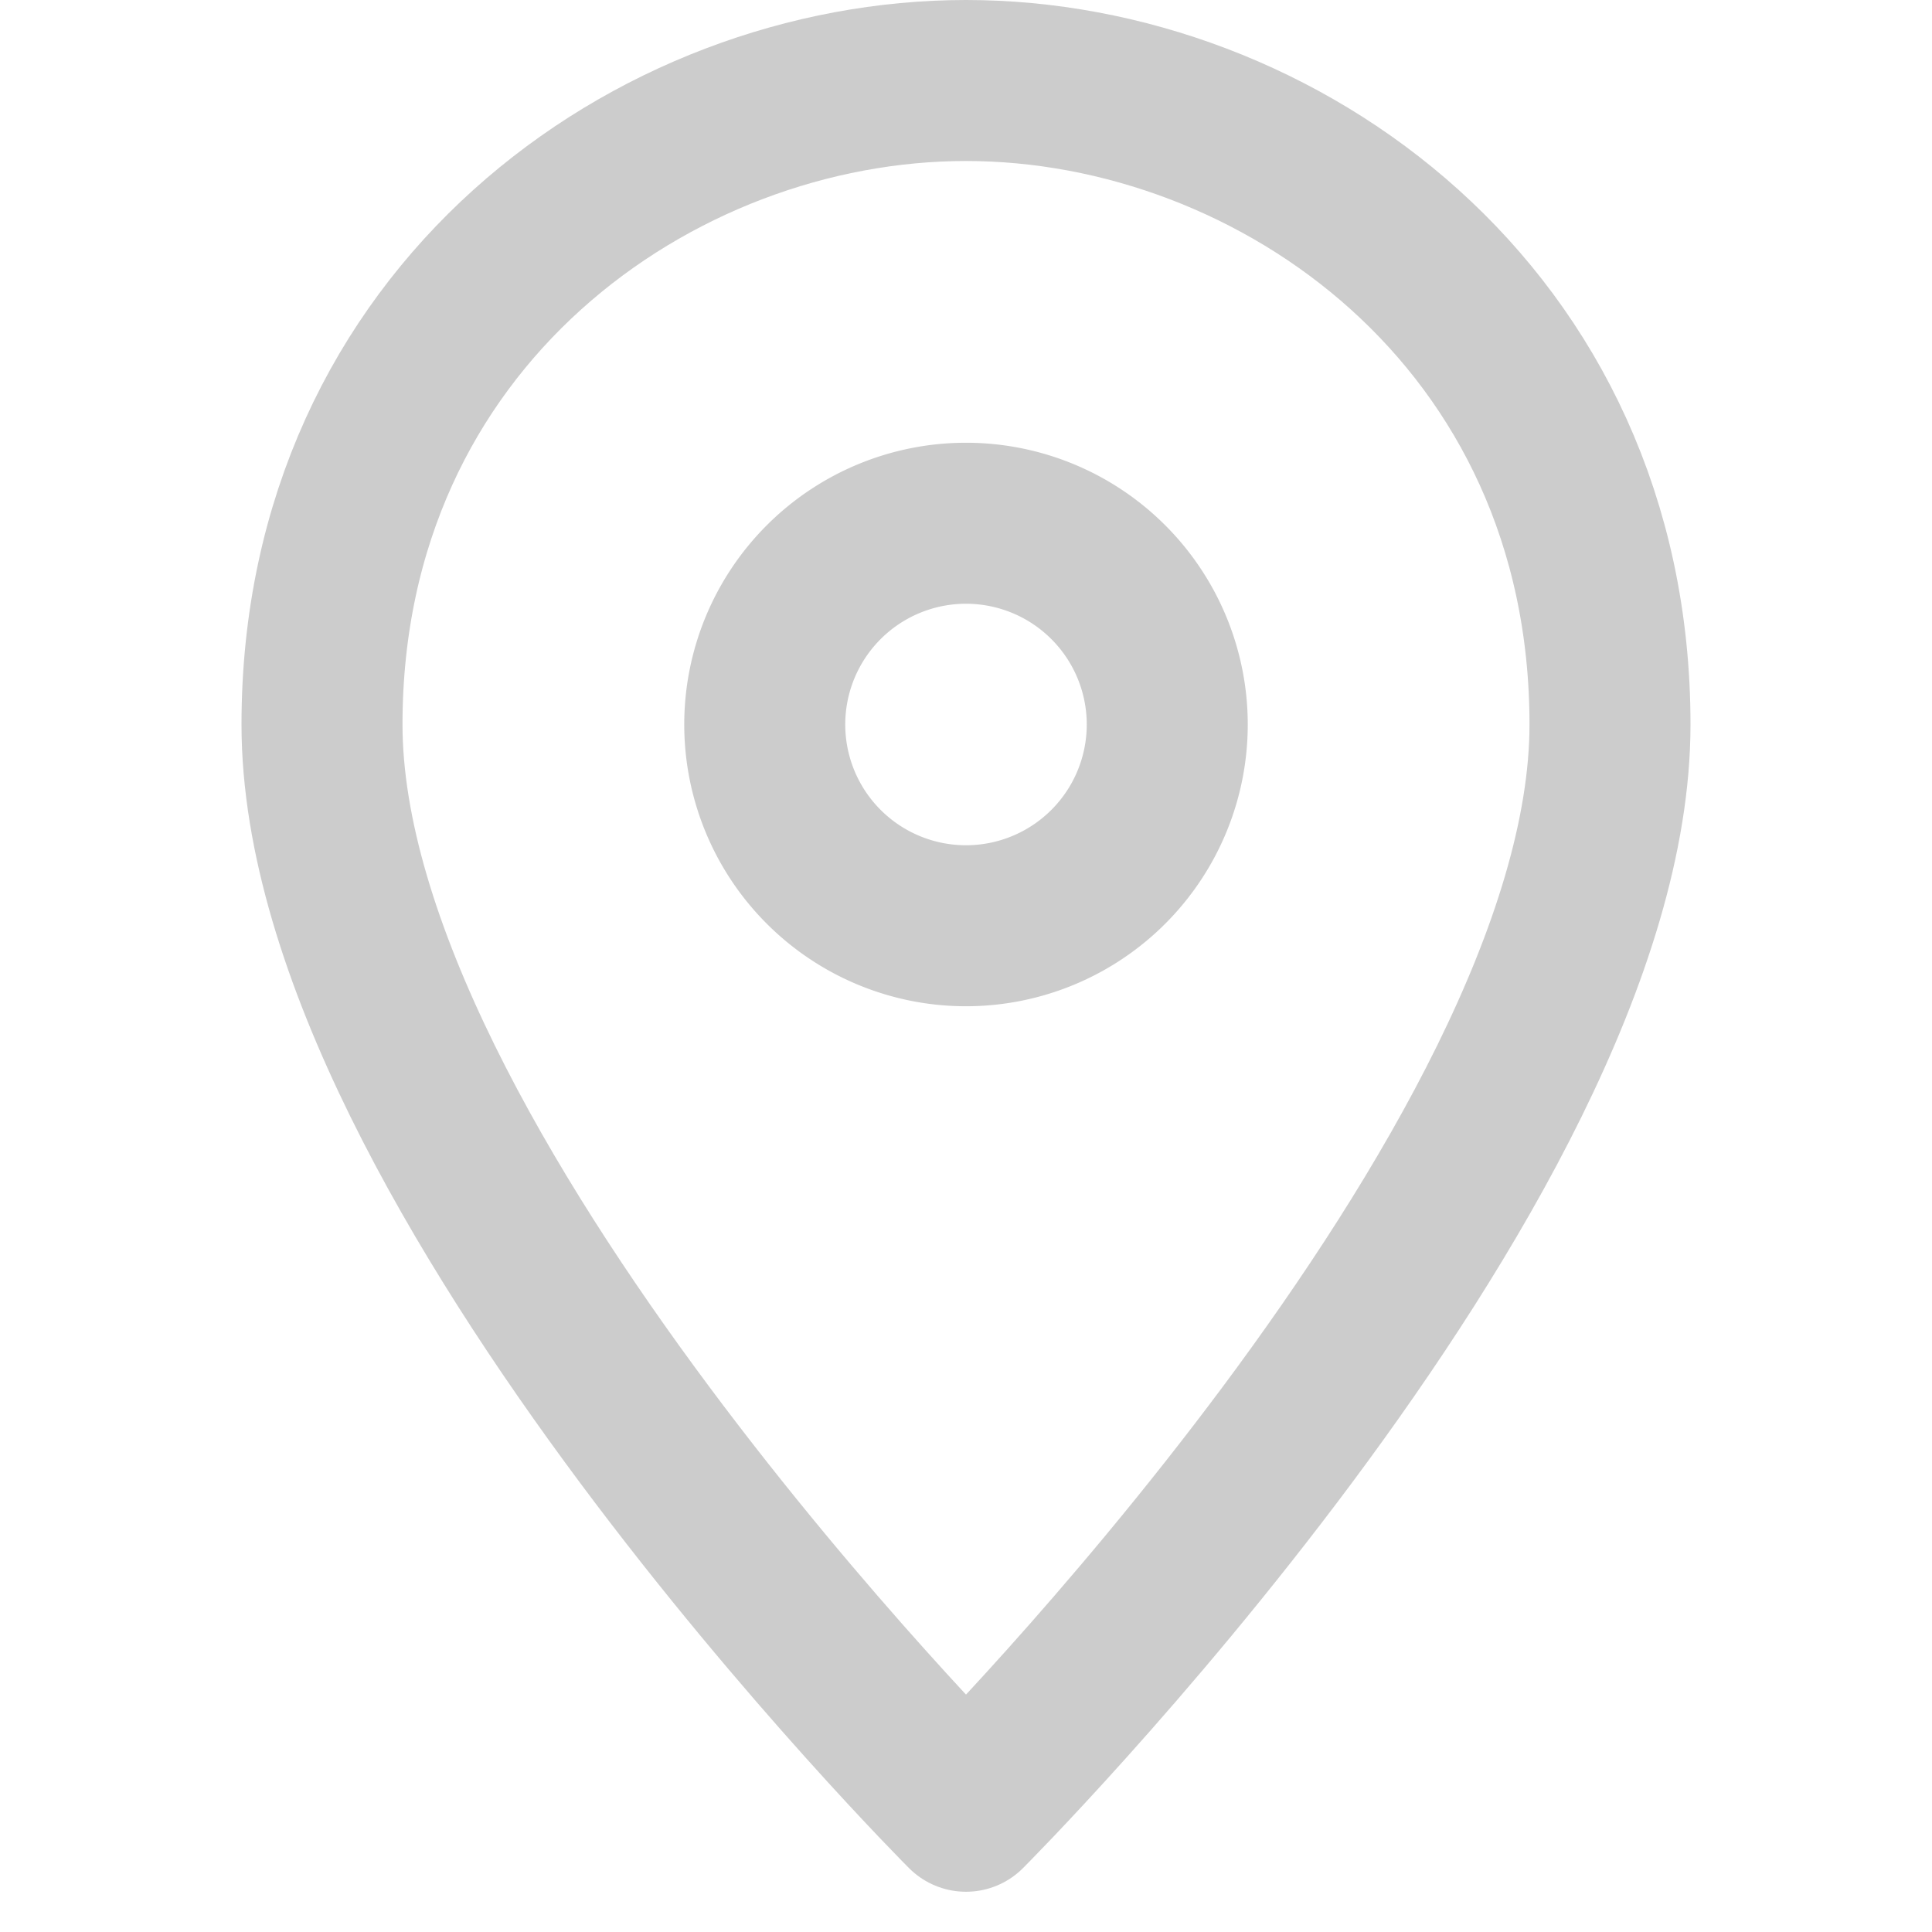
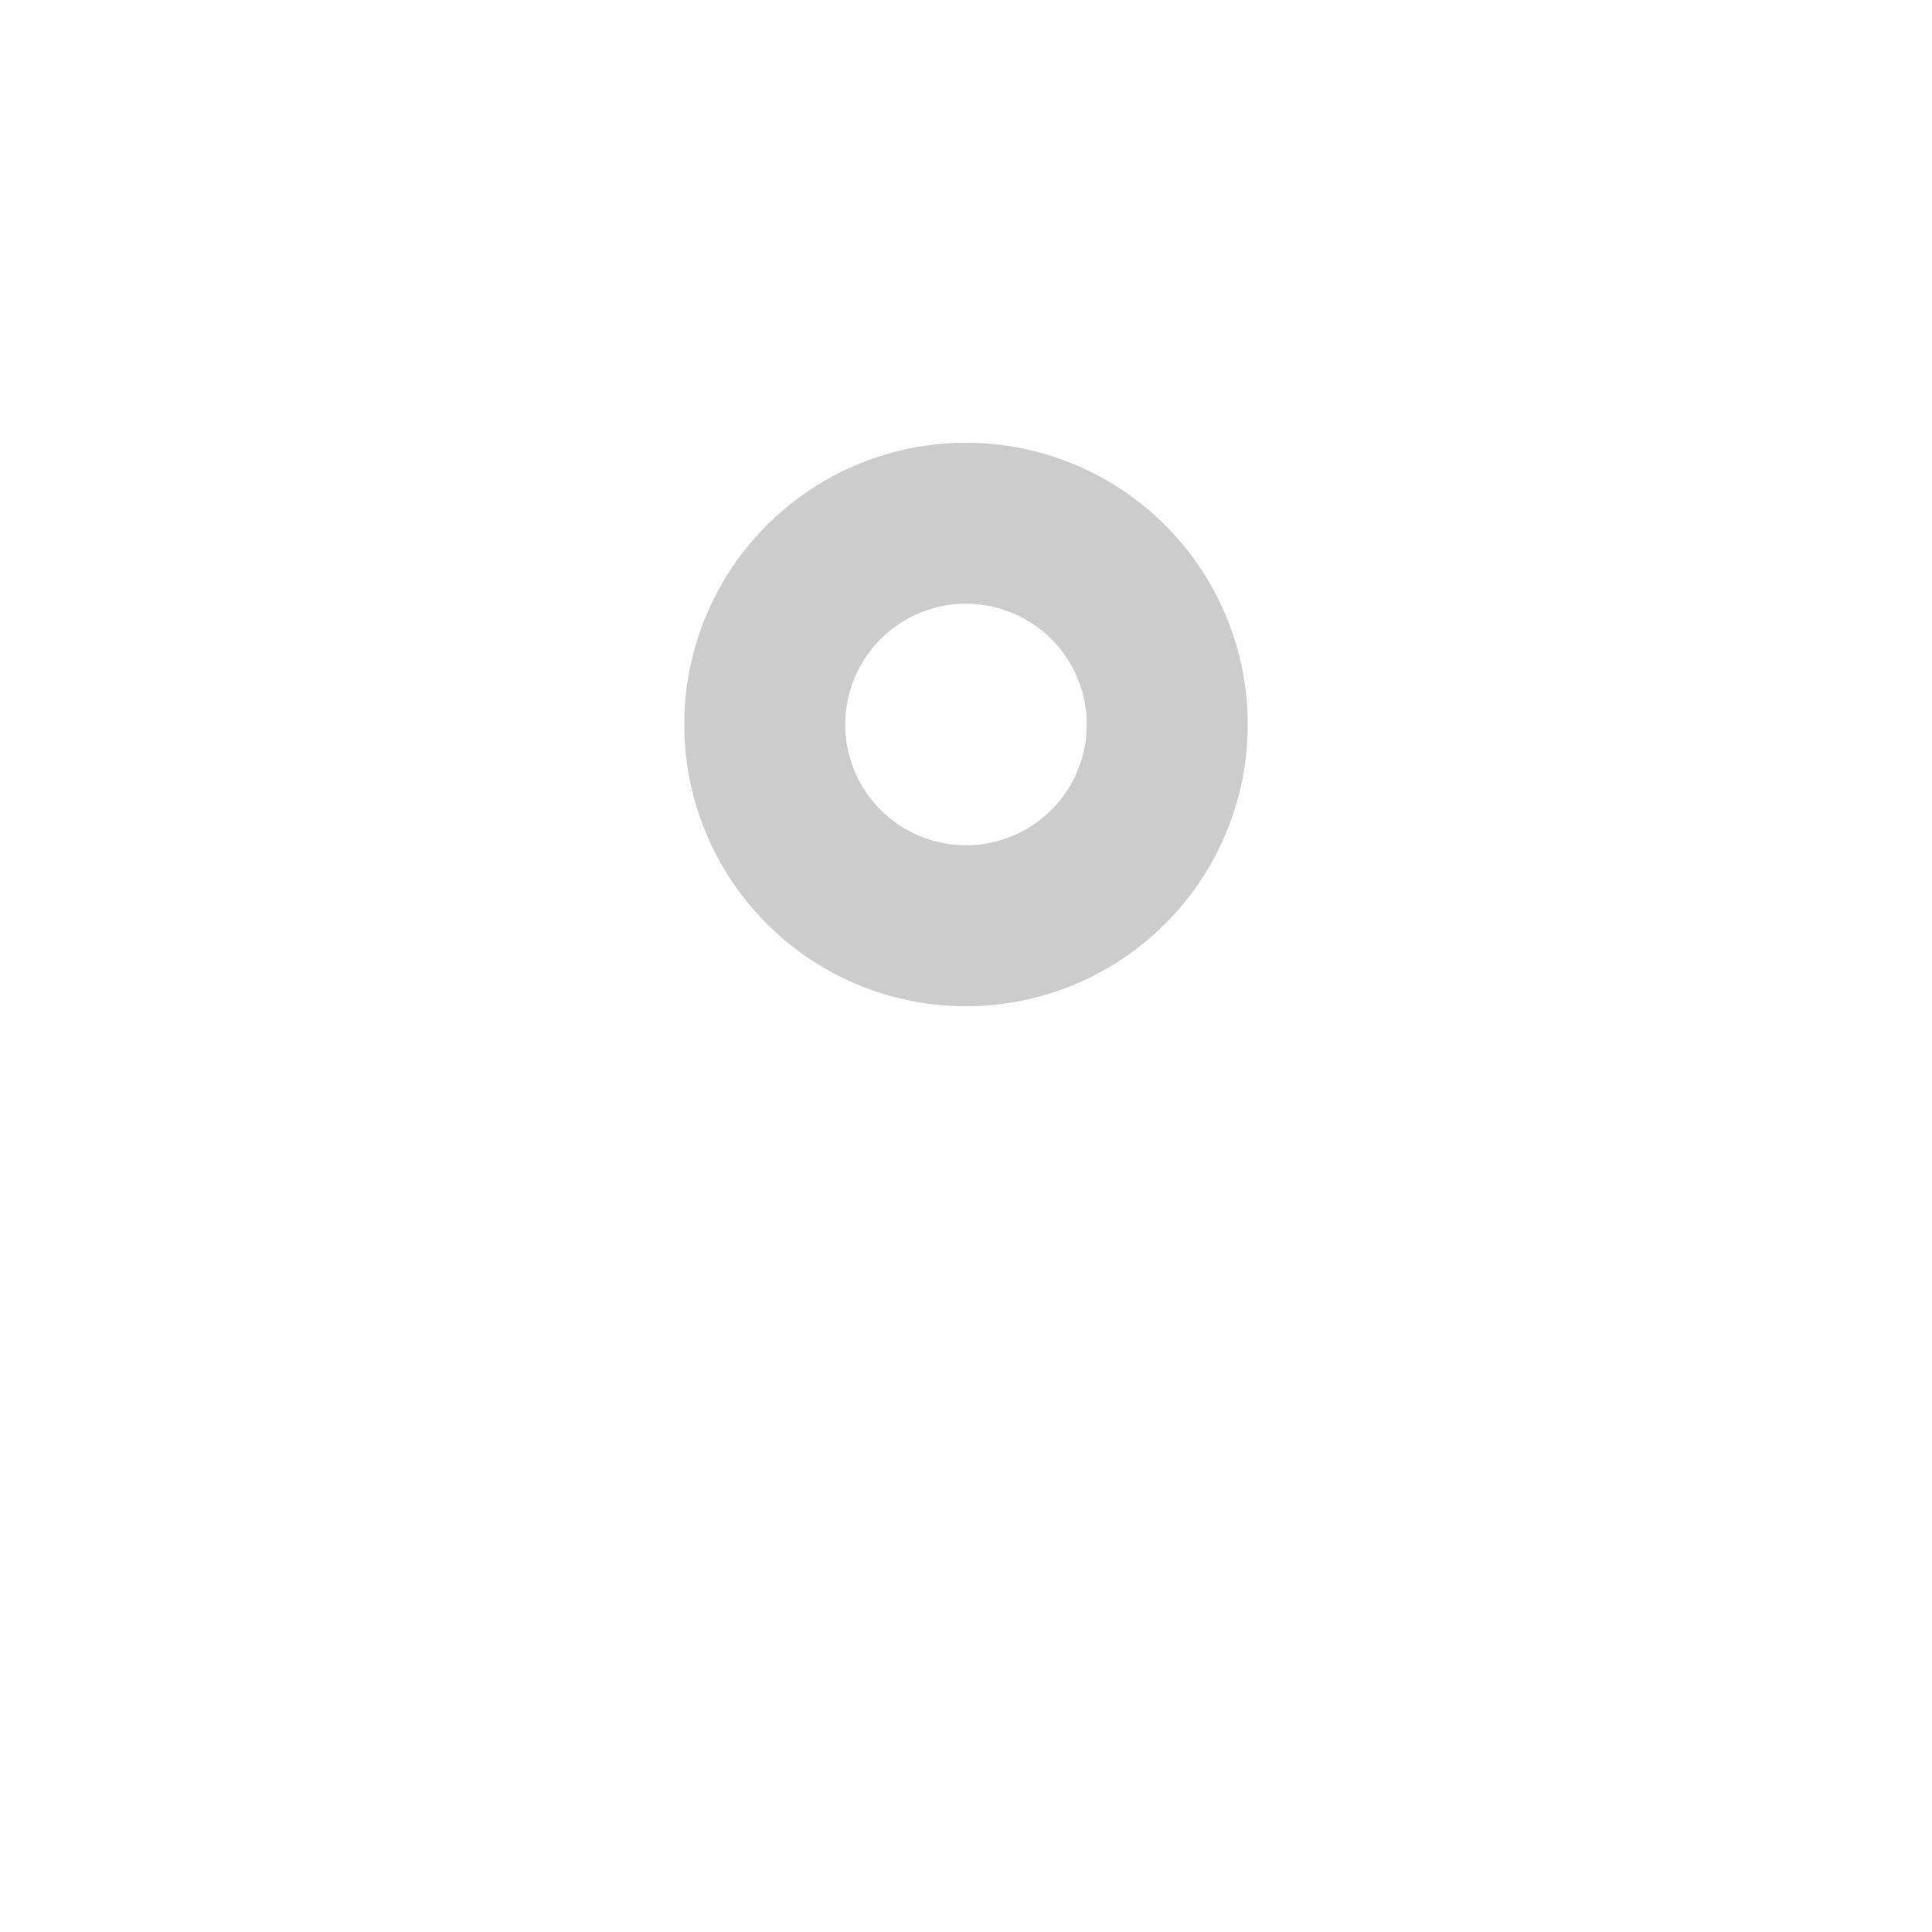
<svg xmlns="http://www.w3.org/2000/svg" width="18" height="18" fill="none">
-   <path stroke="#CCC" stroke-linecap="round" stroke-linejoin="round" stroke-miterlimit="10" stroke-width="1.5" d="M15 6.75c0 4.125-6 10.125-6 10.125s-6-6-6-10.125c0-3.797 3.1-6 6-6s6 2.203 6 6z" />
  <path stroke="#CCC" stroke-linecap="round" stroke-linejoin="round" stroke-miterlimit="10" stroke-width="1.5" d="M9 8.625a1.875 1.875 0 1 0 0-3.75 1.875 1.875 0 0 0 0 3.75z" />
</svg>